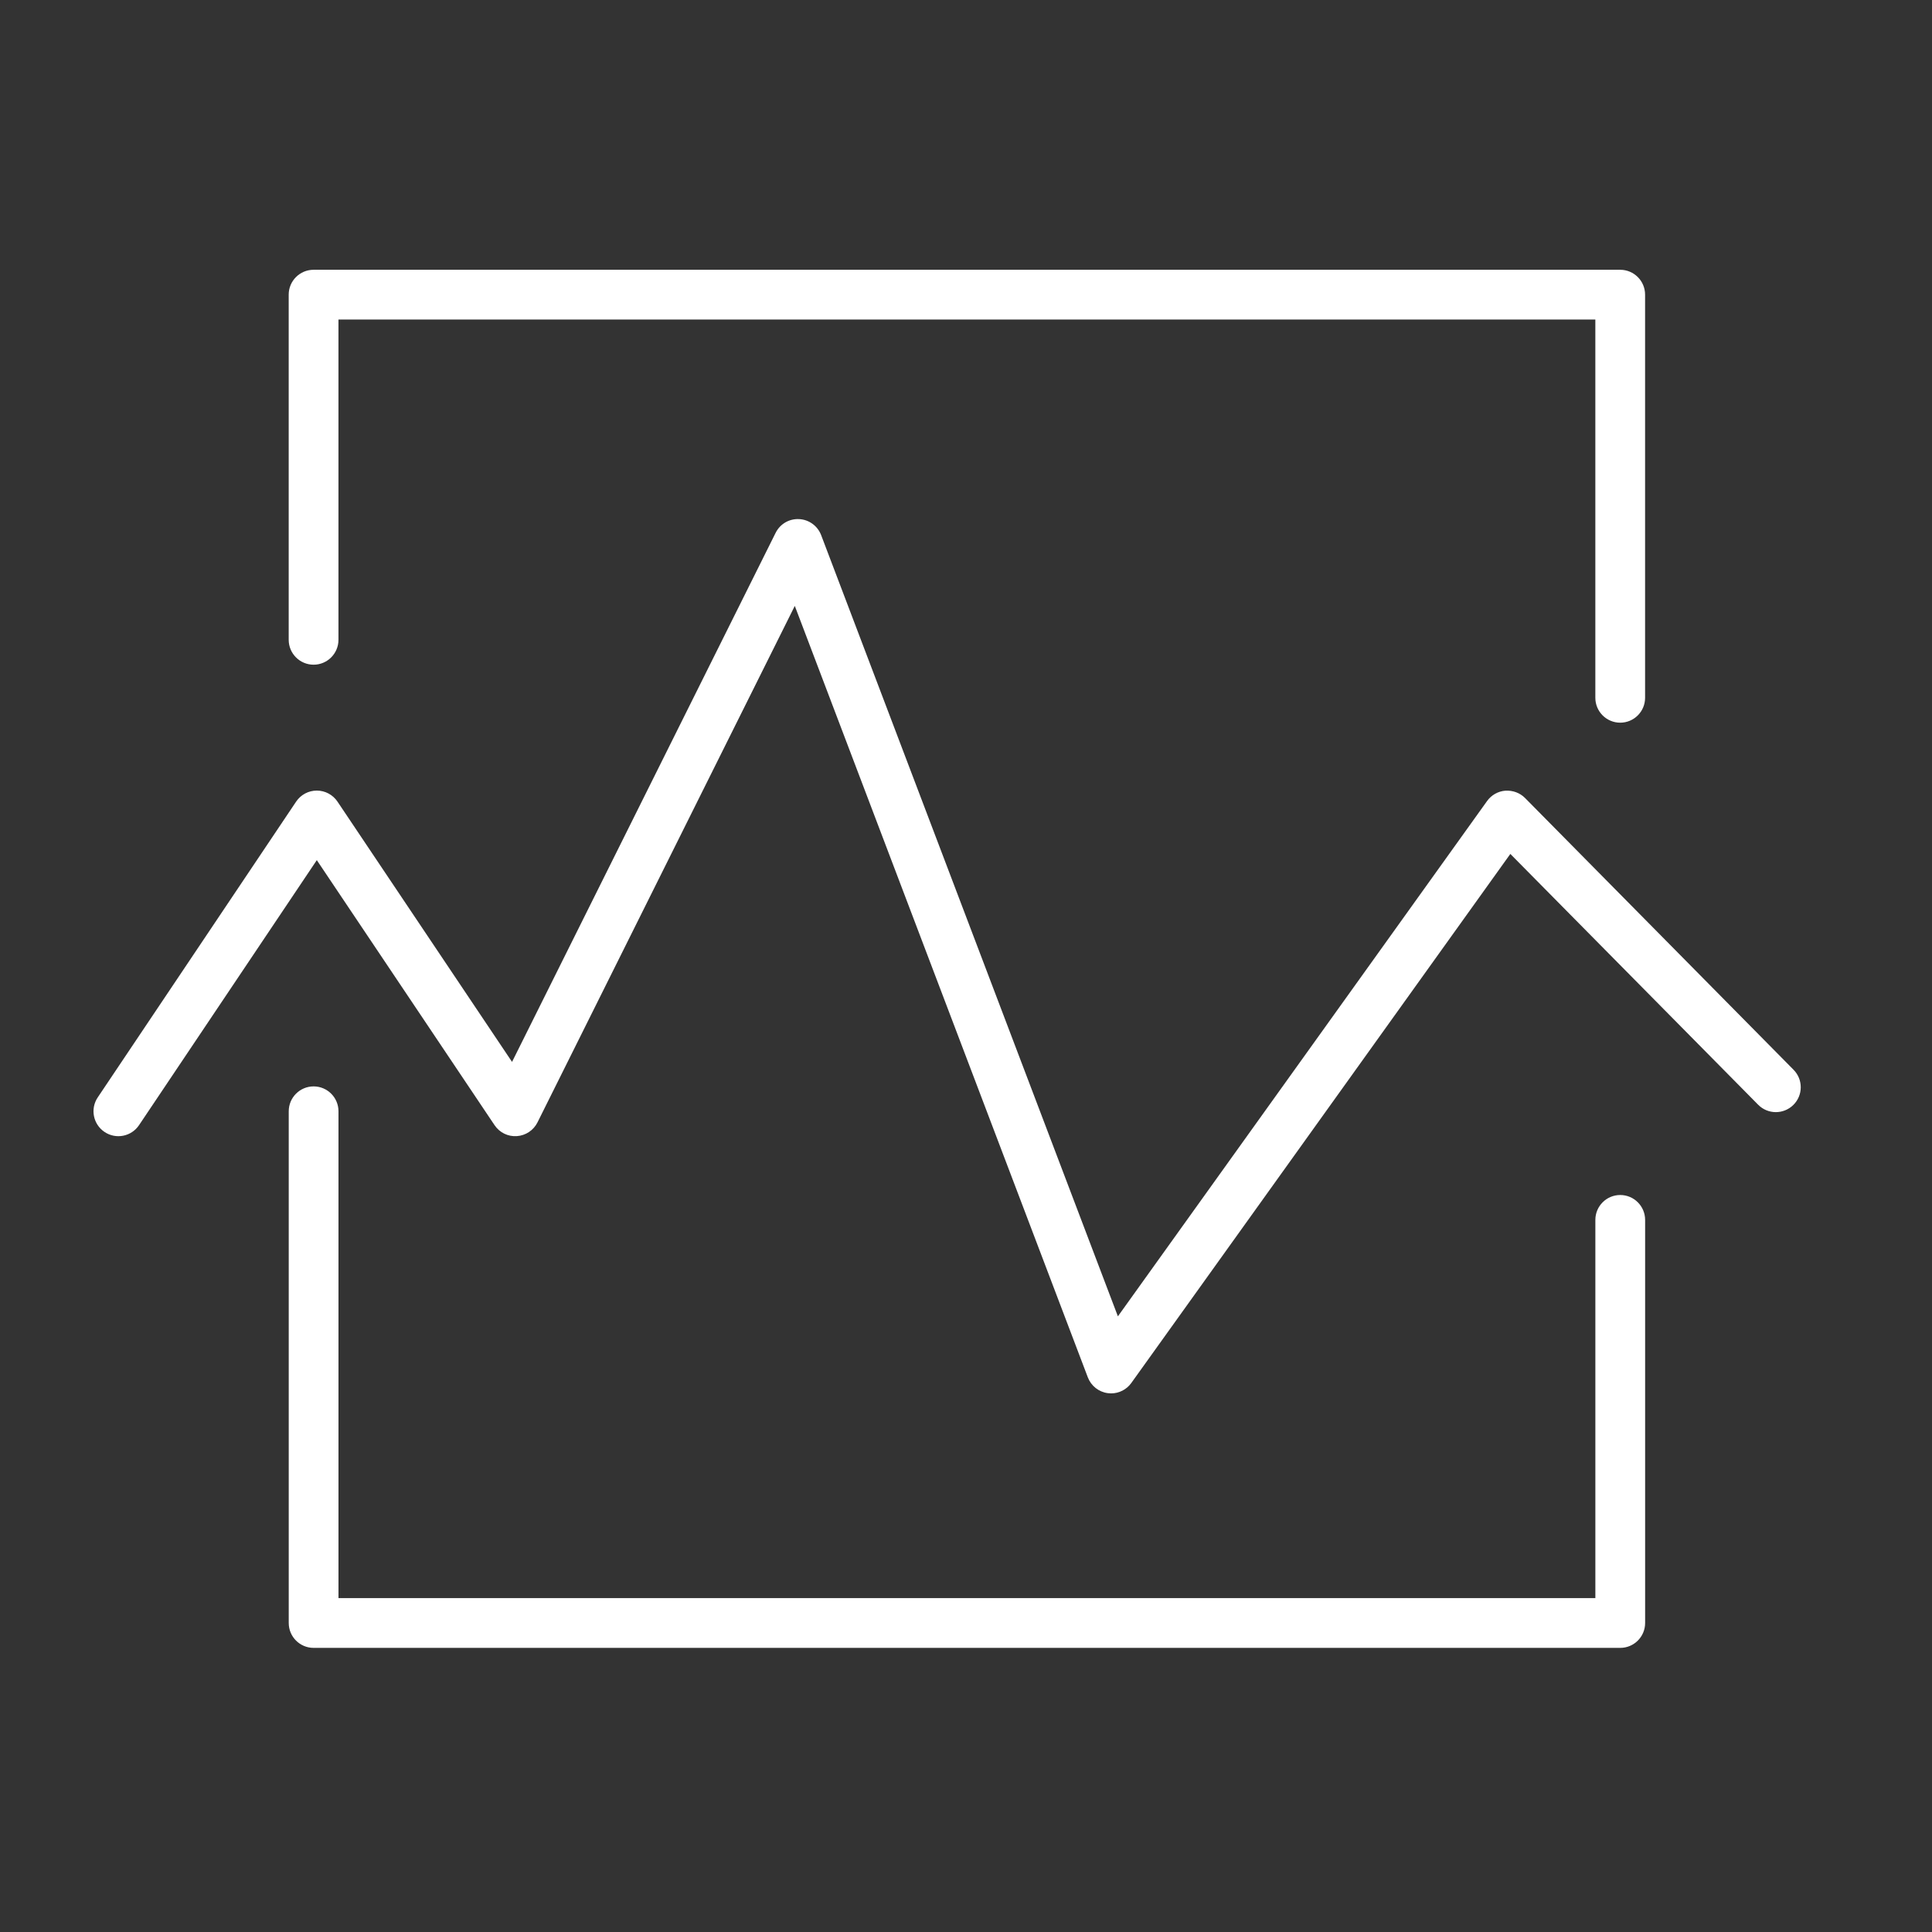
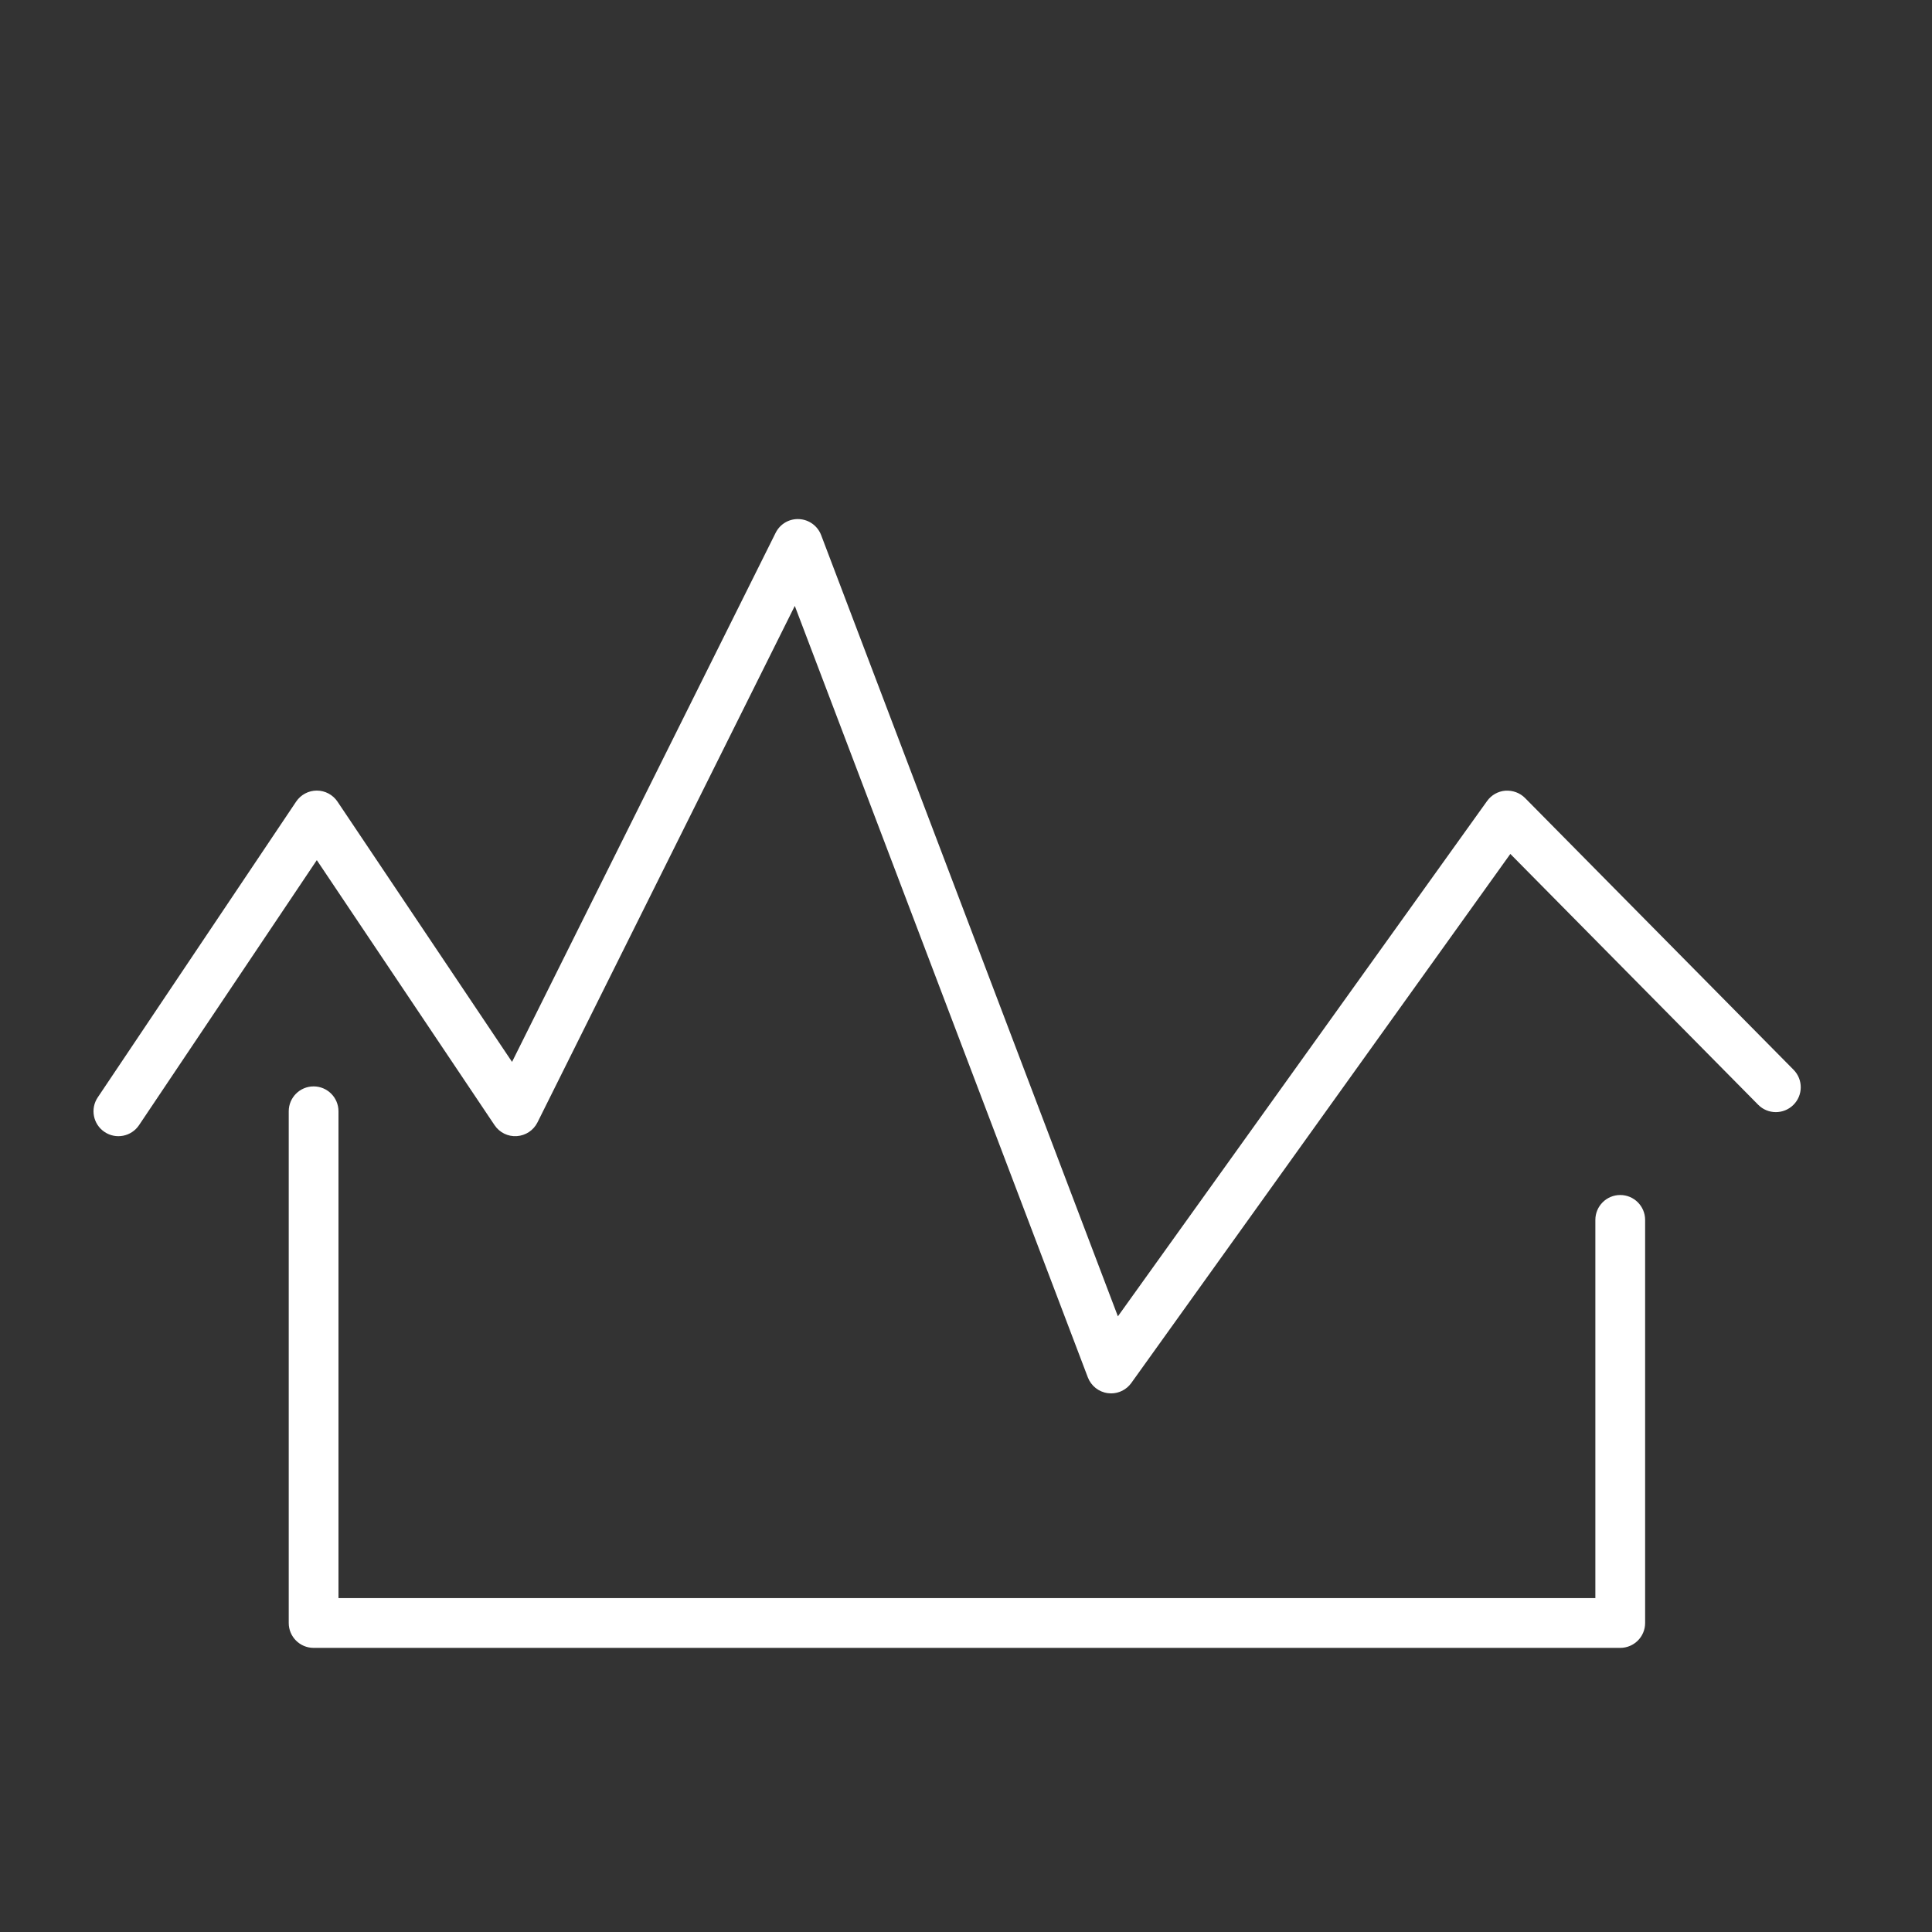
<svg xmlns="http://www.w3.org/2000/svg" id="Layer_1" x="0px" y="0px" width="1984.25px" height="1984.25px" viewBox="0 0 1984.25 1984.25" xml:space="preserve">
  <rect x="0" y="0" width="1984.25" height="1984.25" fill="#333333" stroke="none" />
  <path fill="#FFFFFF" d="M1664.052,1227.33c-14.102,0-25.544,11.442-25.544,25.563v388.421H347.633v-499.972 c0-14.121-11.443-25.564-25.544-25.564c-14.102,0-25.544,11.443-25.544,25.564v525.535c0,14.122,11.443,25.564,25.544,25.564 h1341.983c14.102,0,25.543-11.443,25.543-25.564v-413.984C1689.596,1238.772,1678.153,1227.33,1664.052,1227.33z" />
-   <path fill="#FFFFFF" d="M322.068,682.671c14.102,0,25.545-11.443,25.545-25.545V328.164h1290.875v388.52 c0,14.102,11.442,25.544,25.544,25.544s25.544-11.442,25.544-25.544V302.62c0-14.102-11.442-25.544-25.544-25.544H322.049 c-14.102,0-25.544,11.442-25.544,25.544v354.506C296.524,671.228,307.968,682.671,322.068,682.671z" />
  <path fill="#FFFFFF" d="M1842.073,1098.703l-275.806-279.134c-5.298-5.338-12.604-7.938-20.188-7.504 c-7.504,0.591-14.377,4.471-18.77,10.596l-379.184,529.277L843.351,549.593c-3.604-9.473-12.486-15.952-22.609-16.445 c-10.34-0.531-19.616,5.042-24.146,14.121l-270.704,543.34L346.608,823.291c-4.746-7.07-12.703-11.324-21.23-11.324 c-8.528,0-16.465,4.234-21.231,11.324l-203.782,303.812c-7.858,11.718-4.727,27.592,6.992,35.45 c11.738,7.917,27.592,4.727,35.45-6.972L325.378,883.4l182.551,272.182c5.062,7.562,13.728,11.896,22.865,11.266 c9.079-0.591,17.174-5.968,21.231-14.121l264.265-530.44l300.956,792.302c3.348,8.784,11.246,15.047,20.581,16.248 c1.103,0.158,2.206,0.236,3.289,0.236c8.173,0,15.933-3.919,20.778-10.674l389.287-543.38l254.516,257.588 c9.926,10.064,26.096,10.123,36.14,0.217C1851.901,1124.917,1852,1108.748,1842.073,1098.703z" />
</svg>